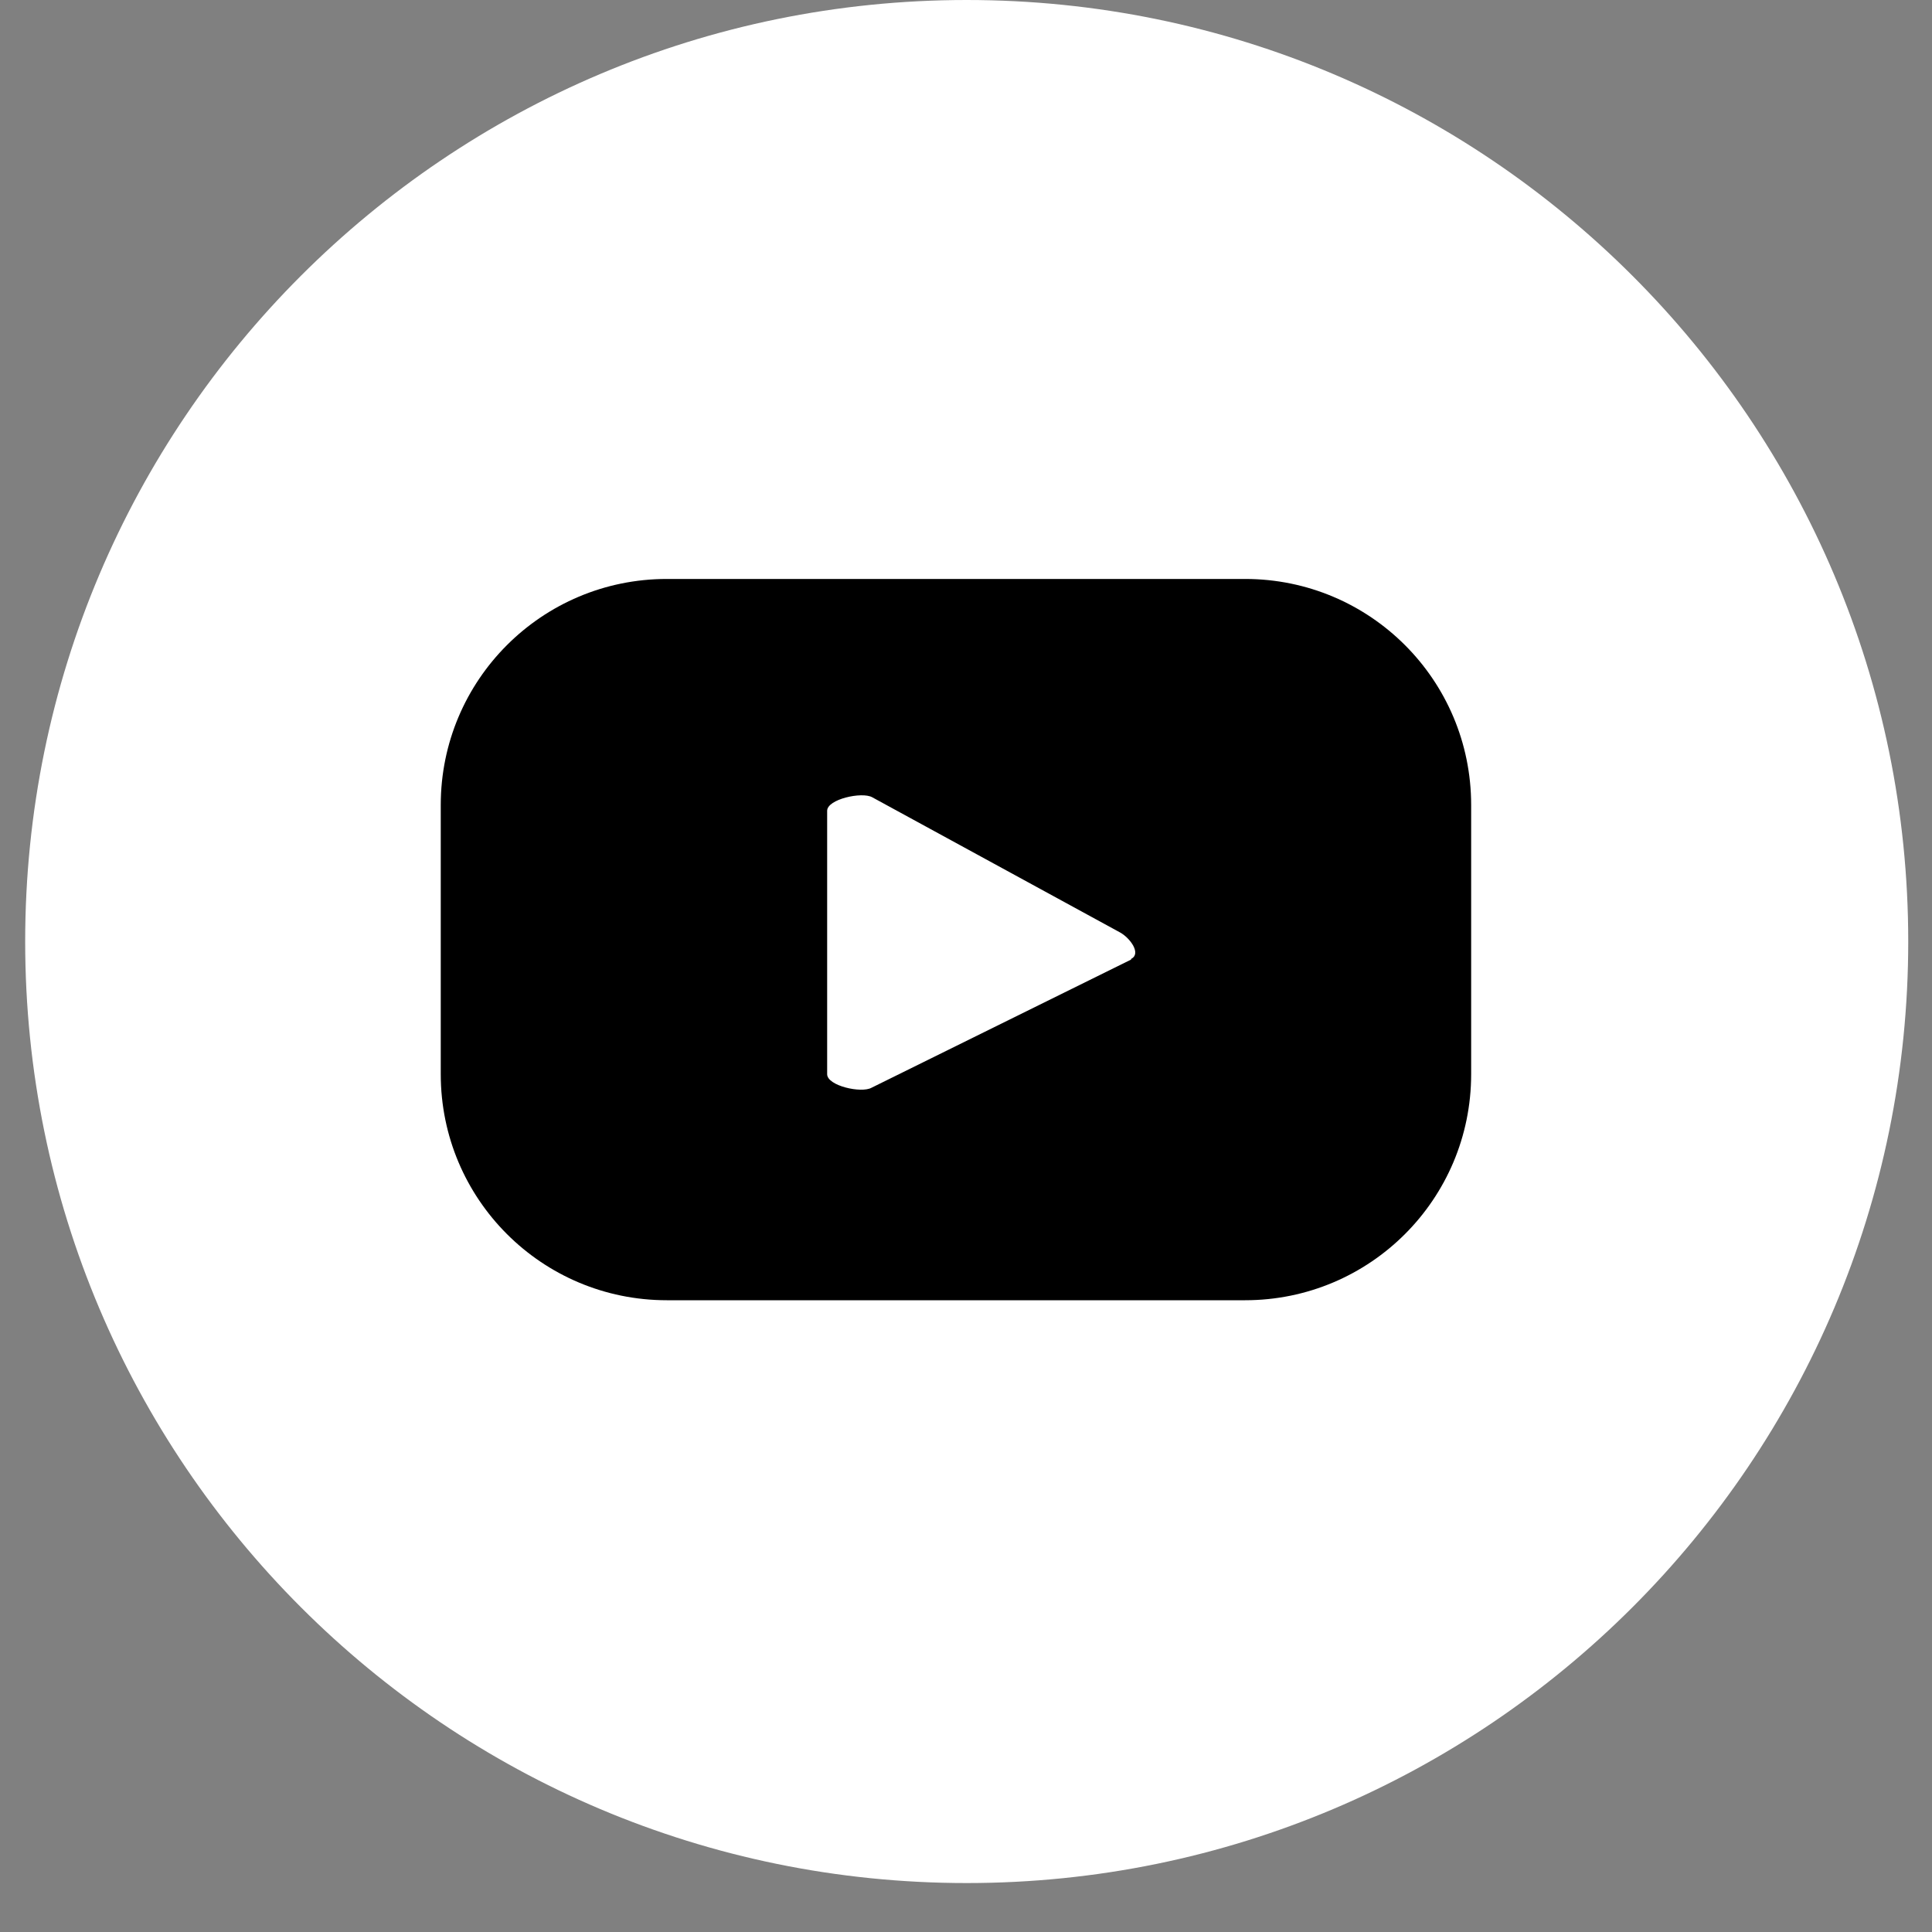
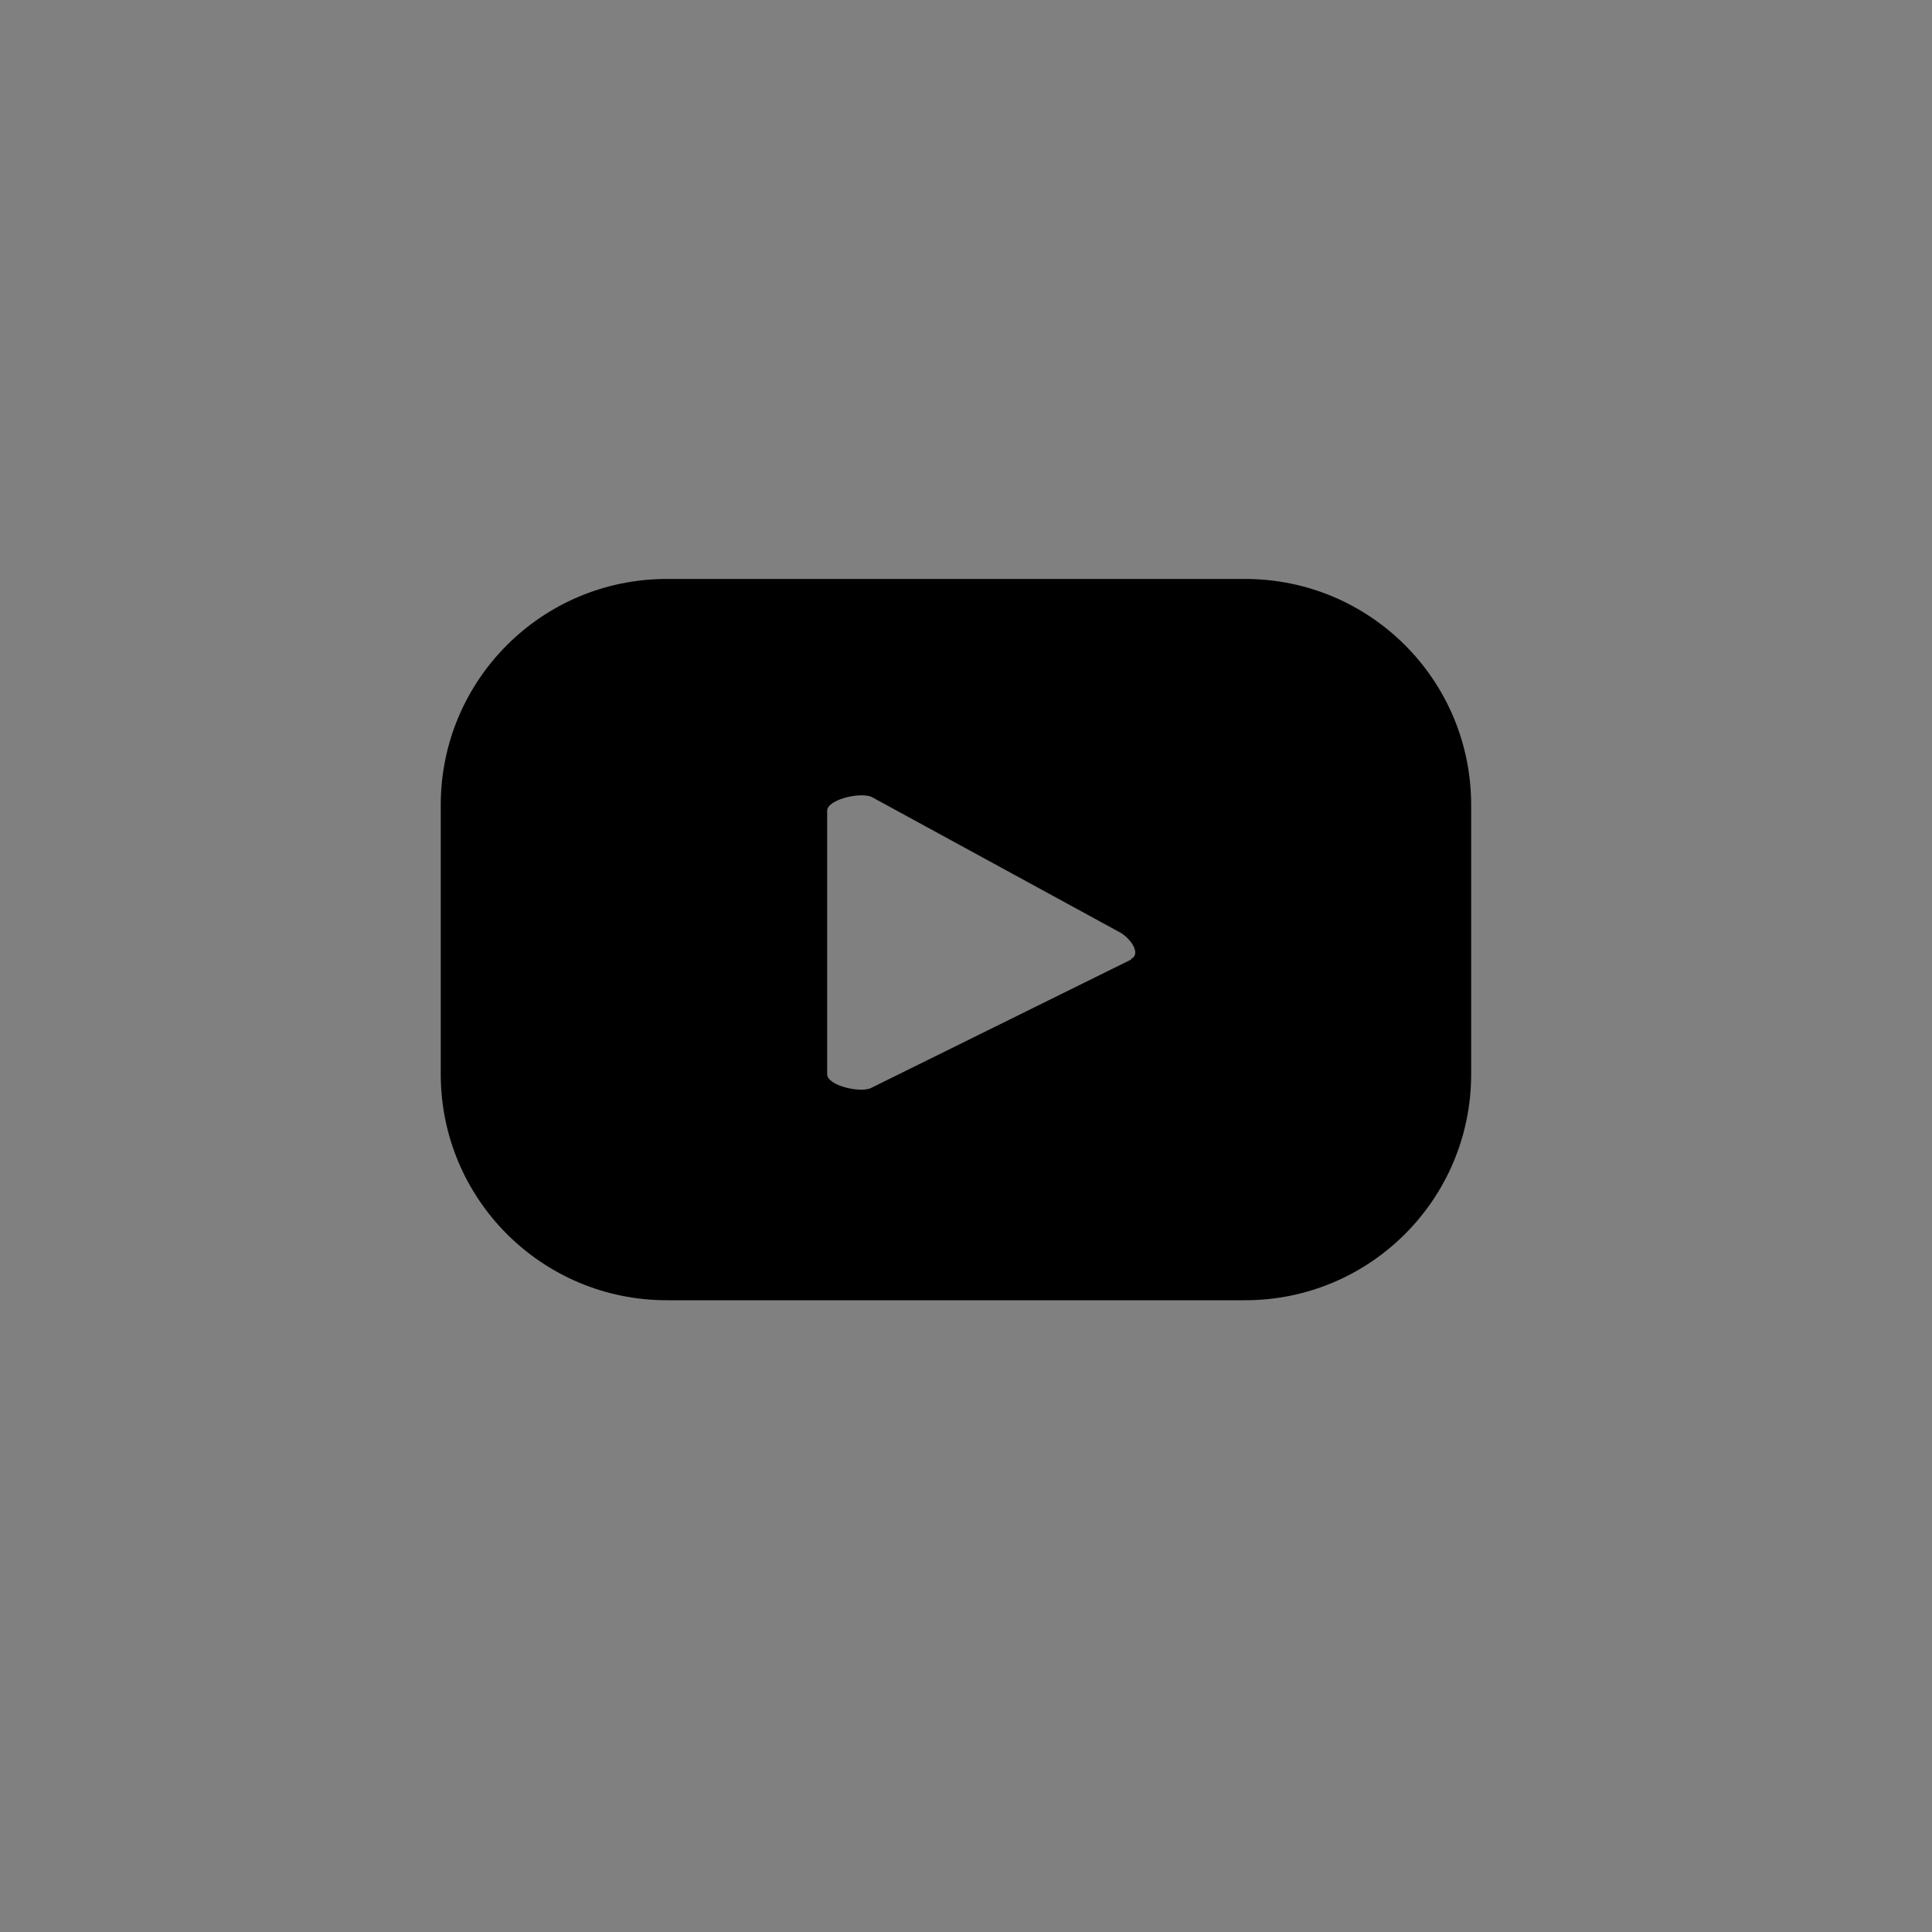
<svg xmlns="http://www.w3.org/2000/svg" width="30" height="30" viewBox="0 0 30 30" fill="none">
  <rect x="0" y="0" width="30" height="30" fill="#808080" stroke="none" />
-   <path d="M15.011 29.24C23.085 29.24 29.631 22.694 29.631 14.62C29.631 6.546 23.085 0 15.011 0C6.936 0 0.391 6.546 0.391 14.62C0.391 22.694 6.936 29.24 15.011 29.24Z" fill="white" />
  <path d="M22.844 12.5C22.844 10.56 21.274 8.99 19.334 8.99H10.354C8.414 8.99 6.844 10.56 6.844 12.5V16.68C6.844 18.62 8.414 20.19 10.354 20.19H19.334C21.274 20.19 22.844 18.62 22.844 16.68V12.5ZM17.564 14.9L13.534 16.89C13.374 16.98 12.844 16.86 12.844 16.68V12.59C12.844 12.41 13.384 12.29 13.544 12.38L17.394 14.48C17.554 14.57 17.724 14.81 17.564 14.89V14.9Z" fill="black" />
</svg>